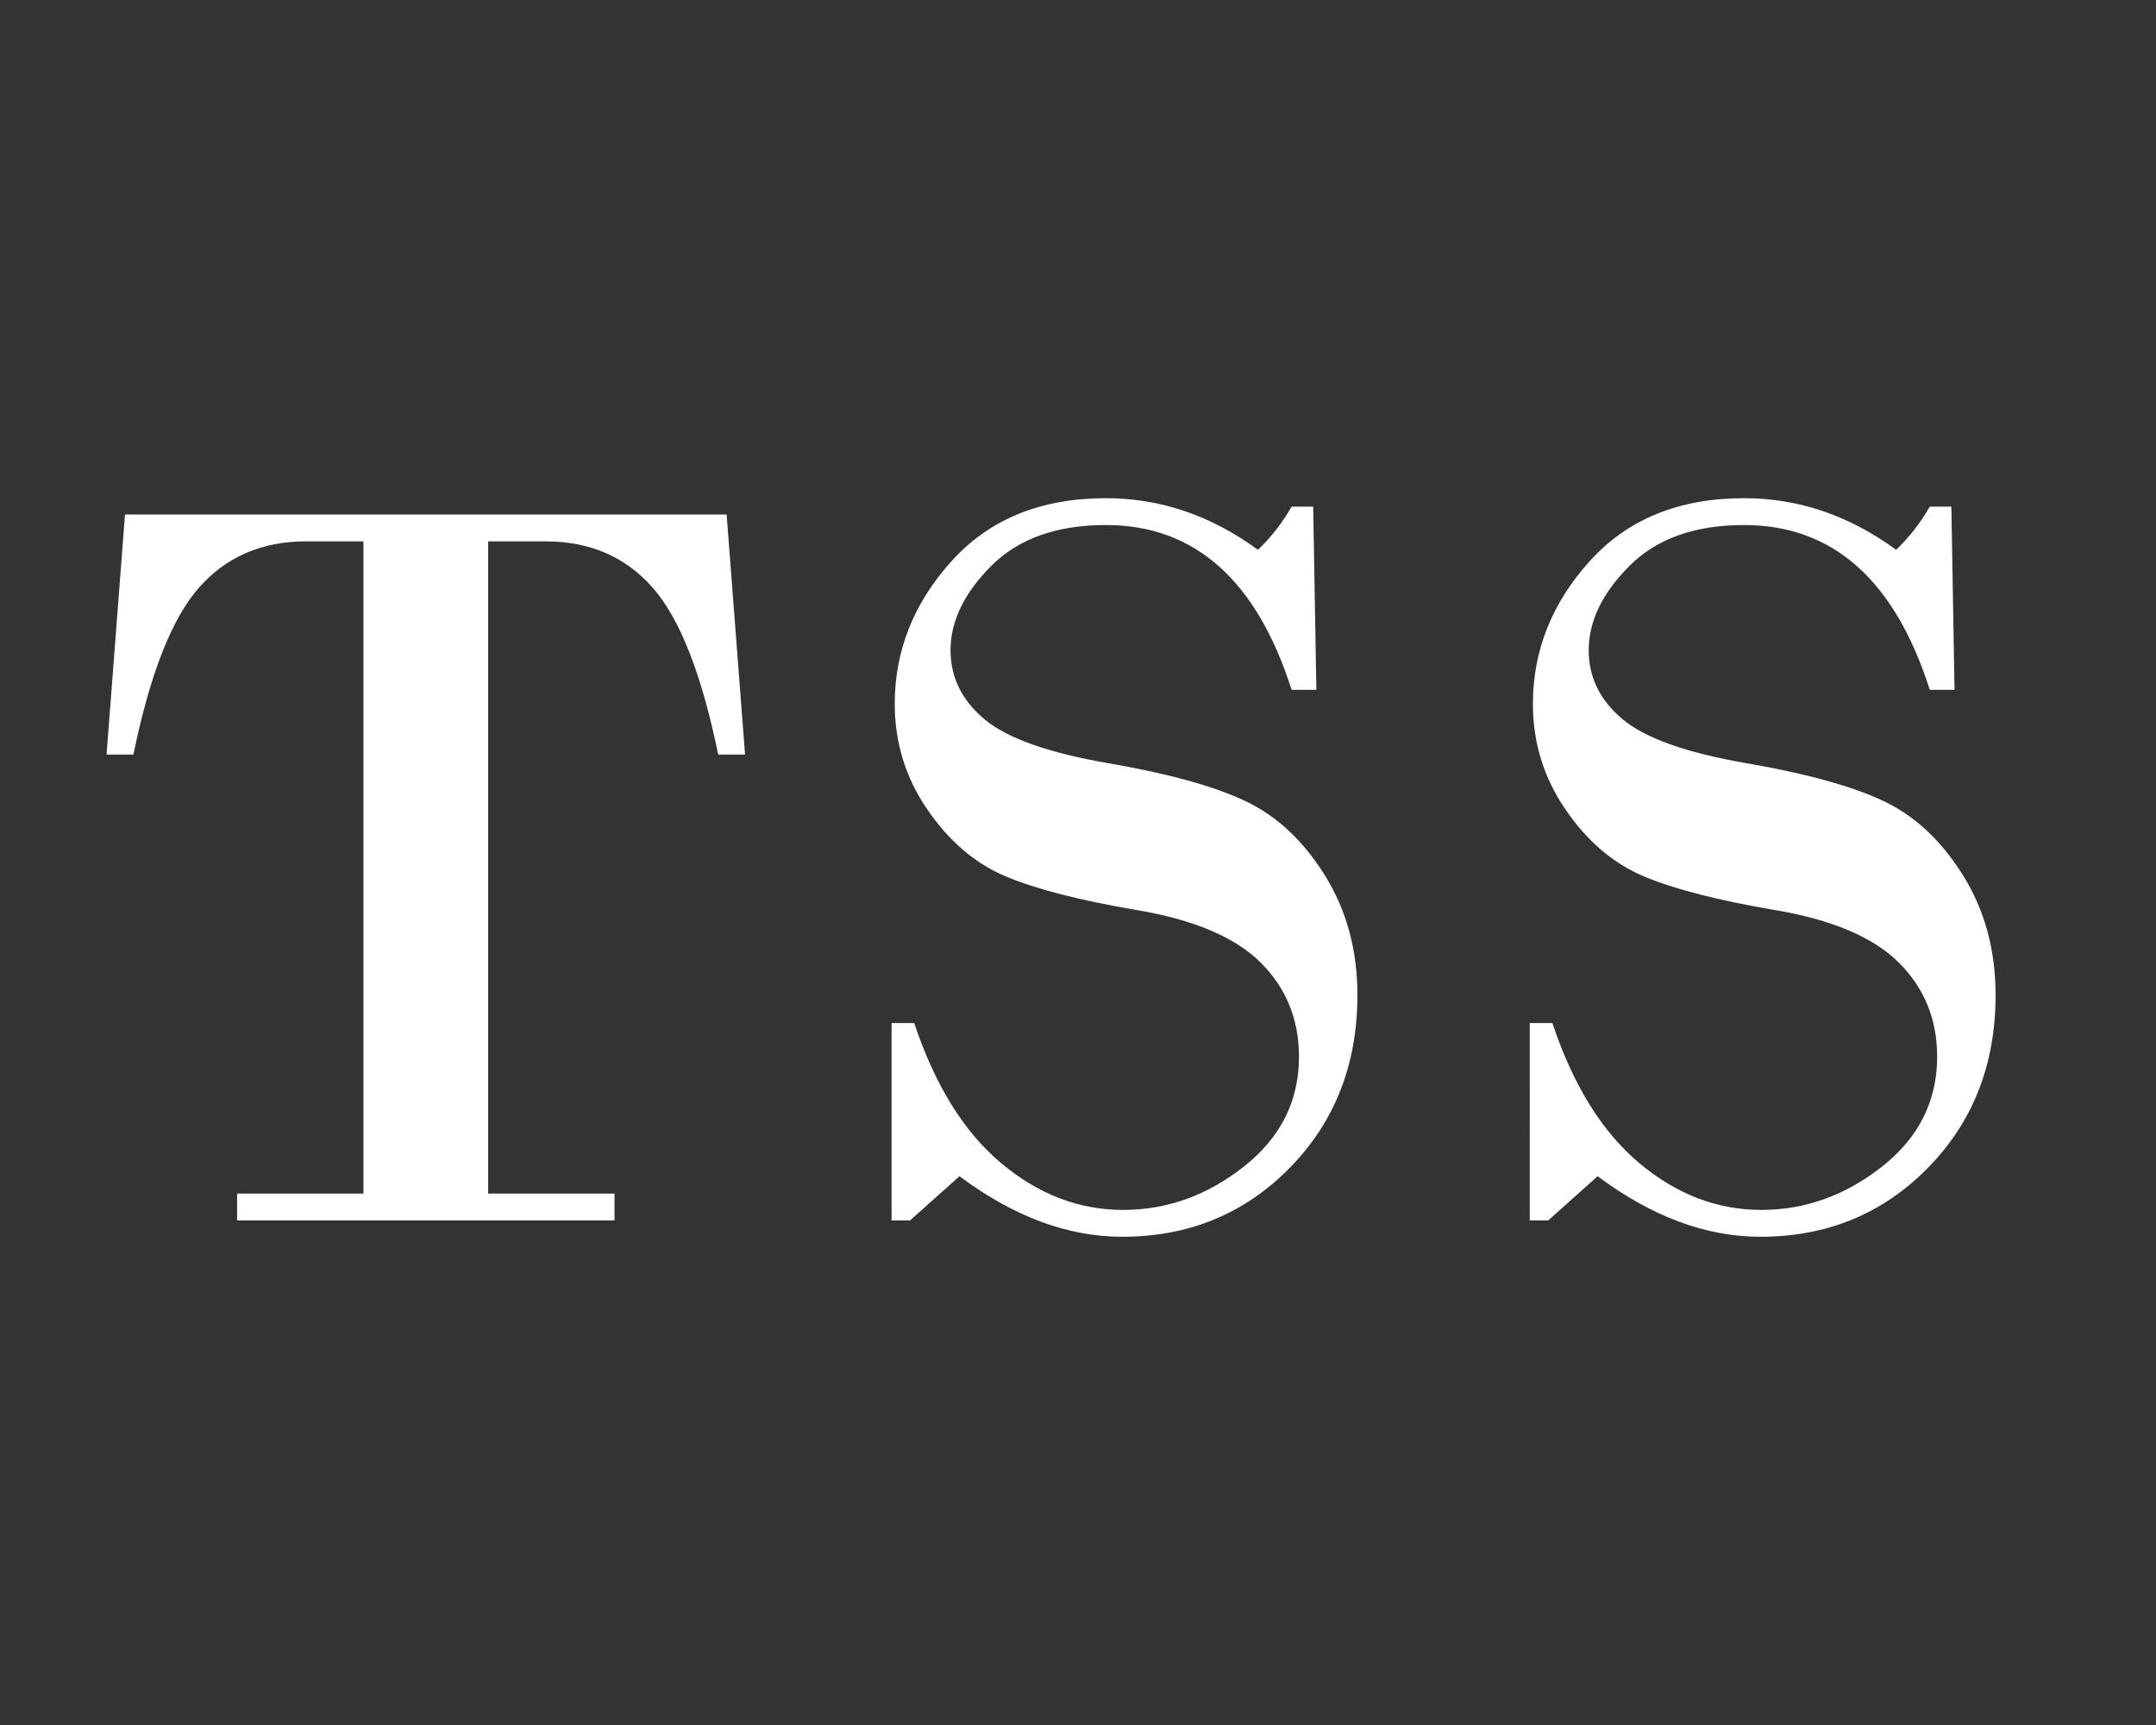
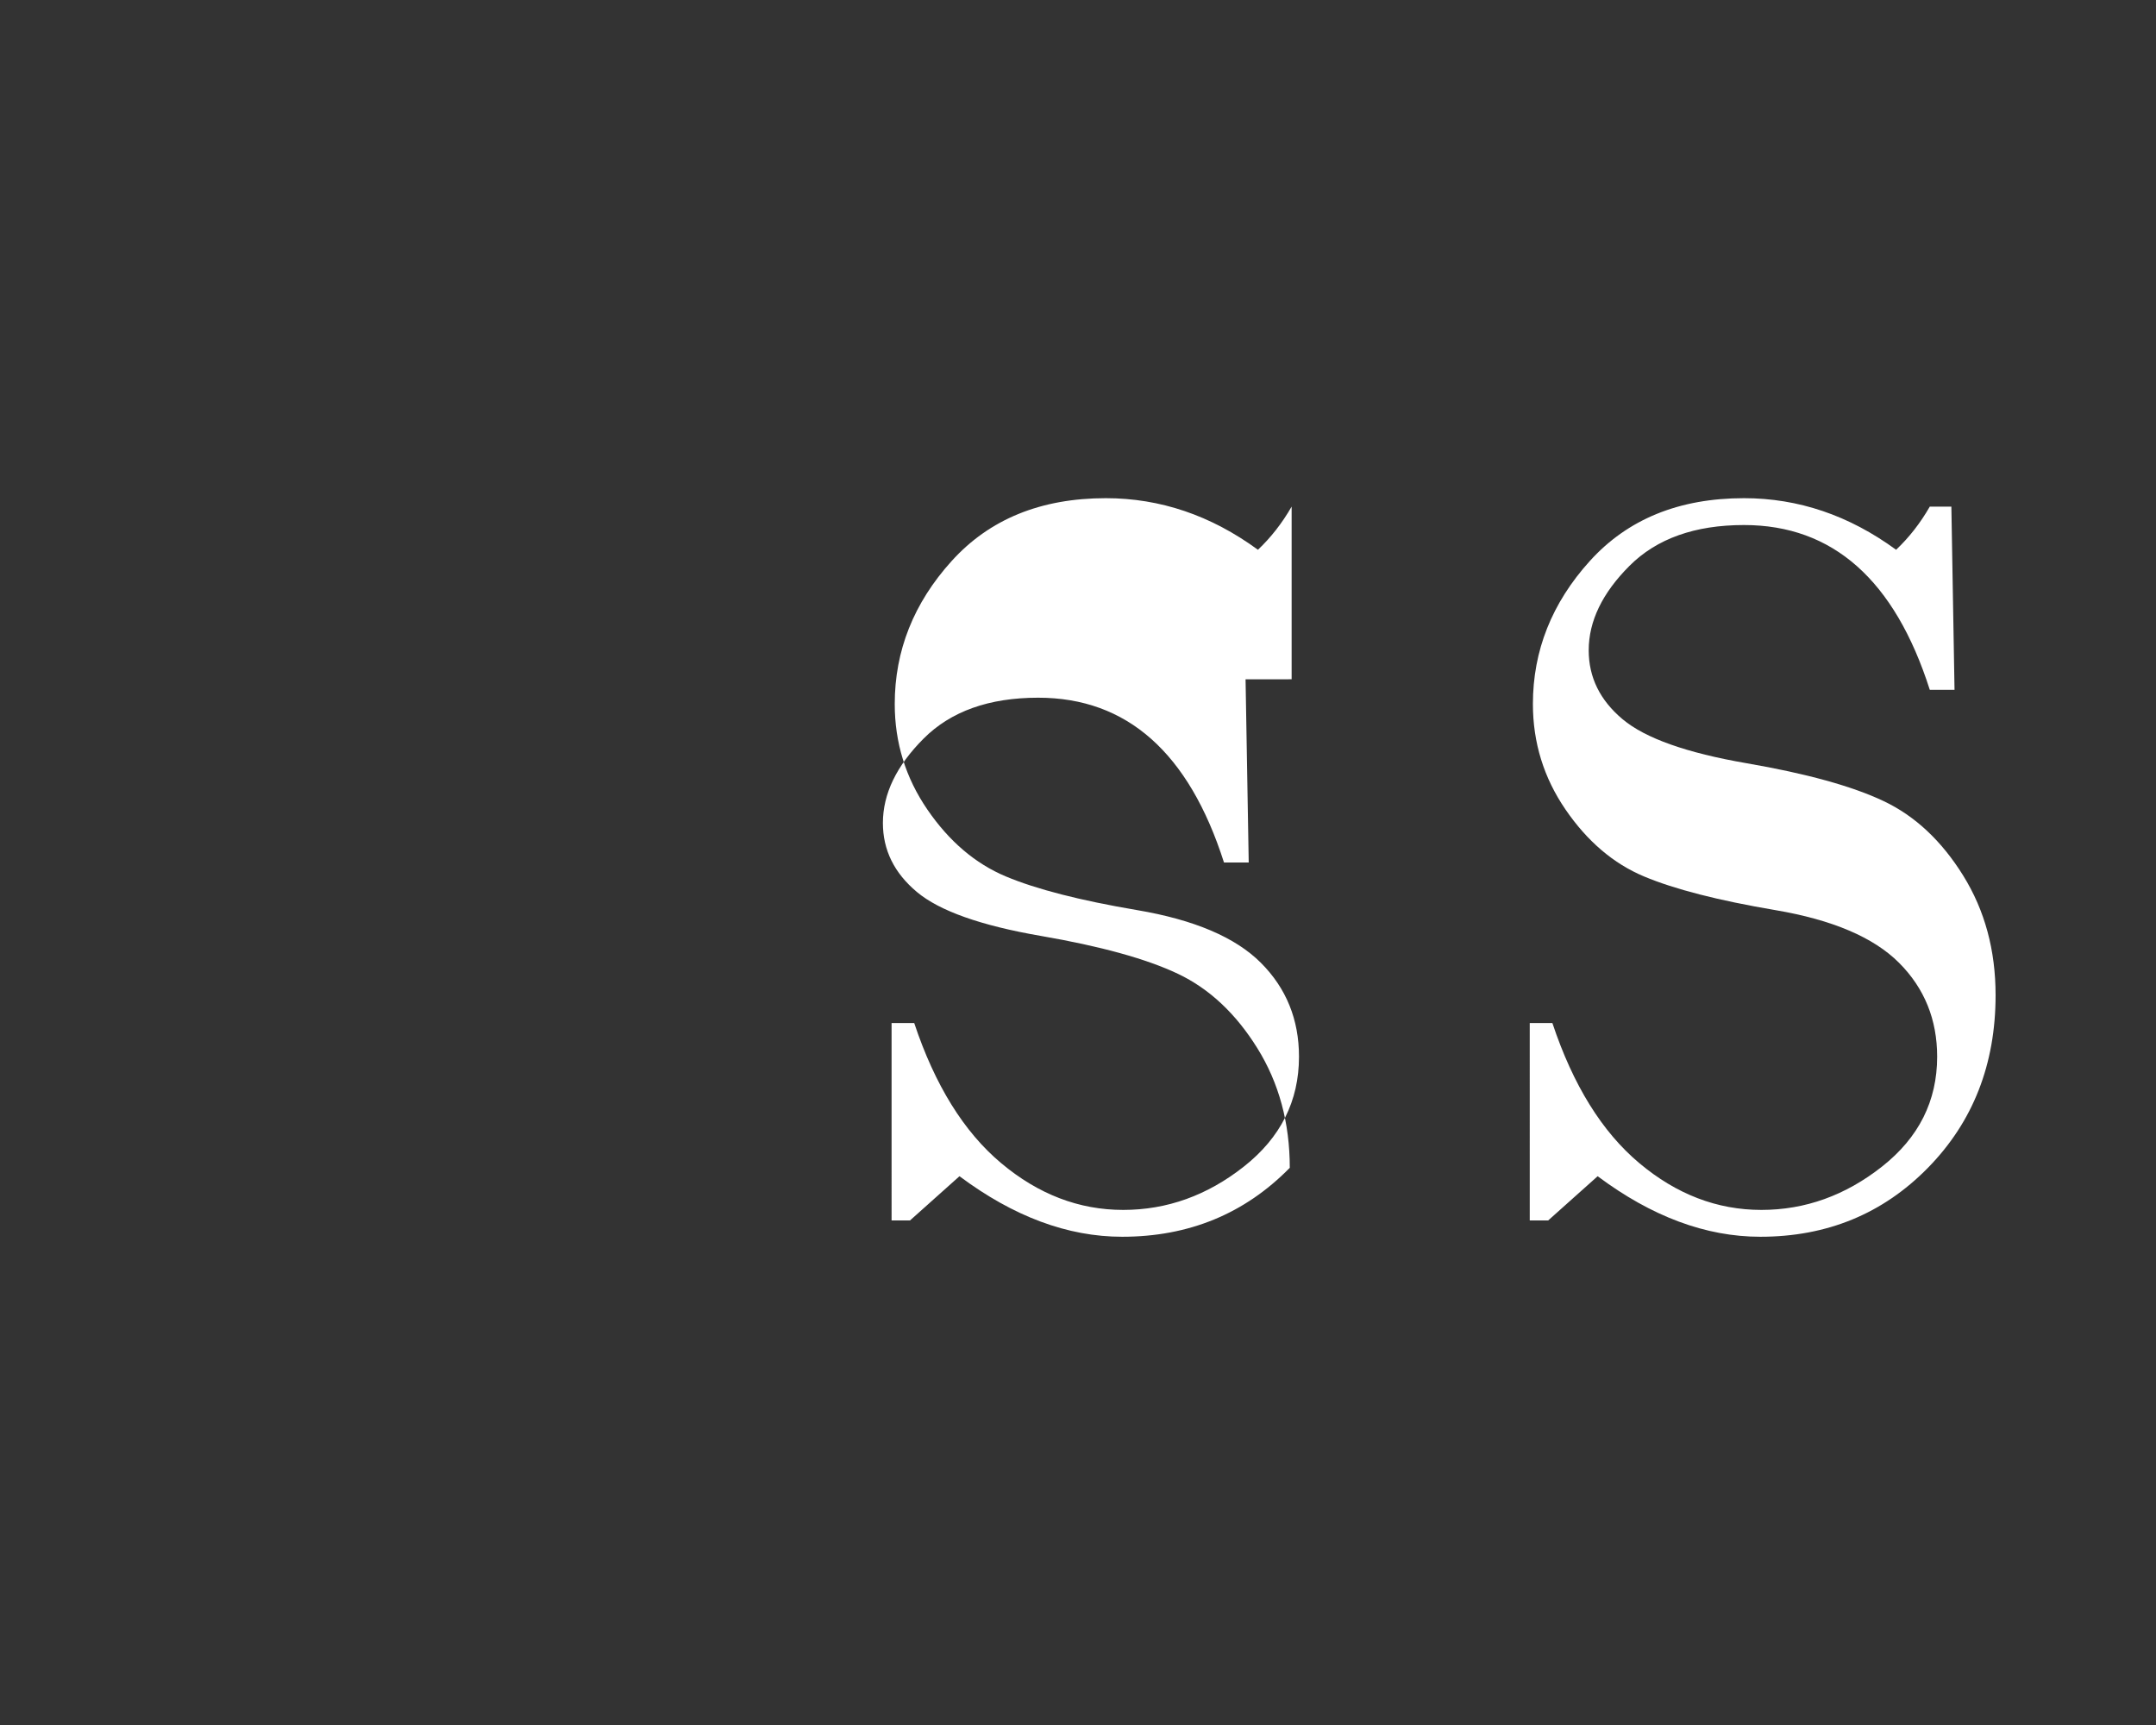
<svg xmlns="http://www.w3.org/2000/svg" version="1.1" id="レイヤー_1" x="0px" y="0px" width="500px" height="400px" viewBox="0 0 500 400" enable-background="new 0 0 500 400" xml:space="preserve">
  <rect x="0" y="0" width="500" height="400" fill="#333333" stroke="none" />
-   <path fill="#FFFFFF" d="M24.714,174.968h6.226c3.824-18.635,8.89-31.534,15.198-38.696c6.306-7.16,14.587-10.742,24.841-10.742  h13.306v151.245H54.987V283h87.524v-6.226h-29.297V125.529h13.306c10.254,0,18.534,3.582,24.841,10.742  c6.306,7.162,11.372,20.062,15.198,38.696h6.226l-4.272-55.664H28.986L24.714,174.968z" />
-   <path fill="#FFFFFF" d="M299.543,117.473c-2.197,3.826-4.803,7.162-7.813,10.01c-10.906-7.975-22.665-11.963-35.278-11.963  c-15.057,0-26.978,4.864-35.767,14.587c-8.789,9.726-13.184,20.773-13.184,33.142c0,8.953,2.521,17.111,7.568,24.475  c5.045,7.366,11.108,12.533,18.188,15.503c7.08,2.972,17.231,5.575,30.457,7.813c13.224,2.239,22.785,6.308,28.687,12.207  c5.899,5.901,8.85,13.165,8.85,21.79c0,10.254-4.253,18.738-12.756,25.452c-8.505,6.714-17.843,10.071-28.015,10.071  c-10.254,0-19.695-3.62-28.32-10.864c-8.627-7.242-15.341-18.066-20.142-32.471h-5.249V283h4.272l11.475-10.254  c12.531,9.359,25.104,14.038,37.72,14.038c15.461,0,28.421-5.329,38.879-15.991c10.456-10.66,15.686-24.006,15.686-40.039  c0-10.416-2.502-19.653-7.507-27.71s-11.15-13.813-18.433-17.273c-7.284-3.458-17.883-6.388-31.799-8.789  c-13.916-2.399-23.499-5.798-28.748-10.193s-7.874-9.724-7.874-15.991c0-6.754,3.153-13.285,9.46-19.592  c6.306-6.306,15.156-9.46,26.55-9.46c20.588,0,34.952,12.737,43.091,38.208h5.737l-0.732-42.48H299.543z" />
+   <path fill="#FFFFFF" d="M299.543,117.473c-2.197,3.826-4.803,7.162-7.813,10.01c-10.906-7.975-22.665-11.963-35.278-11.963  c-15.057,0-26.978,4.864-35.767,14.587c-8.789,9.726-13.184,20.773-13.184,33.142c0,8.953,2.521,17.111,7.568,24.475  c5.045,7.366,11.108,12.533,18.188,15.503c7.08,2.972,17.231,5.575,30.457,7.813c13.224,2.239,22.785,6.308,28.687,12.207  c5.899,5.901,8.85,13.165,8.85,21.79c0,10.254-4.253,18.738-12.756,25.452c-8.505,6.714-17.843,10.071-28.015,10.071  c-10.254,0-19.695-3.62-28.32-10.864c-8.627-7.242-15.341-18.066-20.142-32.471h-5.249V283h4.272l11.475-10.254  c12.531,9.359,25.104,14.038,37.72,14.038c15.461,0,28.421-5.329,38.879-15.991c0-10.416-2.502-19.653-7.507-27.71s-11.15-13.813-18.433-17.273c-7.284-3.458-17.883-6.388-31.799-8.789  c-13.916-2.399-23.499-5.798-28.748-10.193s-7.874-9.724-7.874-15.991c0-6.754,3.153-13.285,9.46-19.592  c6.306-6.306,15.156-9.46,26.55-9.46c20.588,0,34.952,12.737,43.091,38.208h5.737l-0.732-42.48H299.543z" />
  <path fill="#FFFFFF" d="M447.541,117.473c-2.197,3.826-4.803,7.162-7.813,10.01c-10.906-7.975-22.665-11.963-35.278-11.963  c-15.057,0-26.978,4.864-35.767,14.587c-8.789,9.726-13.184,20.773-13.184,33.142c0,8.953,2.521,17.111,7.568,24.475  c5.045,7.366,11.108,12.533,18.188,15.503c7.08,2.972,17.231,5.575,30.457,7.813c13.224,2.239,22.785,6.308,28.687,12.207  c5.899,5.901,8.85,13.165,8.85,21.79c0,10.254-4.253,18.738-12.756,25.452c-8.505,6.714-17.843,10.071-28.015,10.071  c-10.254,0-19.695-3.62-28.32-10.864c-8.627-7.242-15.341-18.066-20.142-32.471h-5.249V283h4.272l11.475-10.254  c12.531,9.359,25.104,14.038,37.72,14.038c15.461,0,28.421-5.329,38.879-15.991c10.456-10.66,15.686-24.006,15.686-40.039  c0-10.416-2.502-19.653-7.507-27.71s-11.15-13.813-18.433-17.273c-7.284-3.458-17.883-6.388-31.799-8.789  c-13.916-2.399-23.499-5.798-28.748-10.193s-7.874-9.724-7.874-15.991c0-6.754,3.153-13.285,9.46-19.592  c6.306-6.306,15.156-9.46,26.55-9.46c20.588,0,34.952,12.737,43.091,38.208h5.737l-0.732-42.48H447.541z" />
</svg>